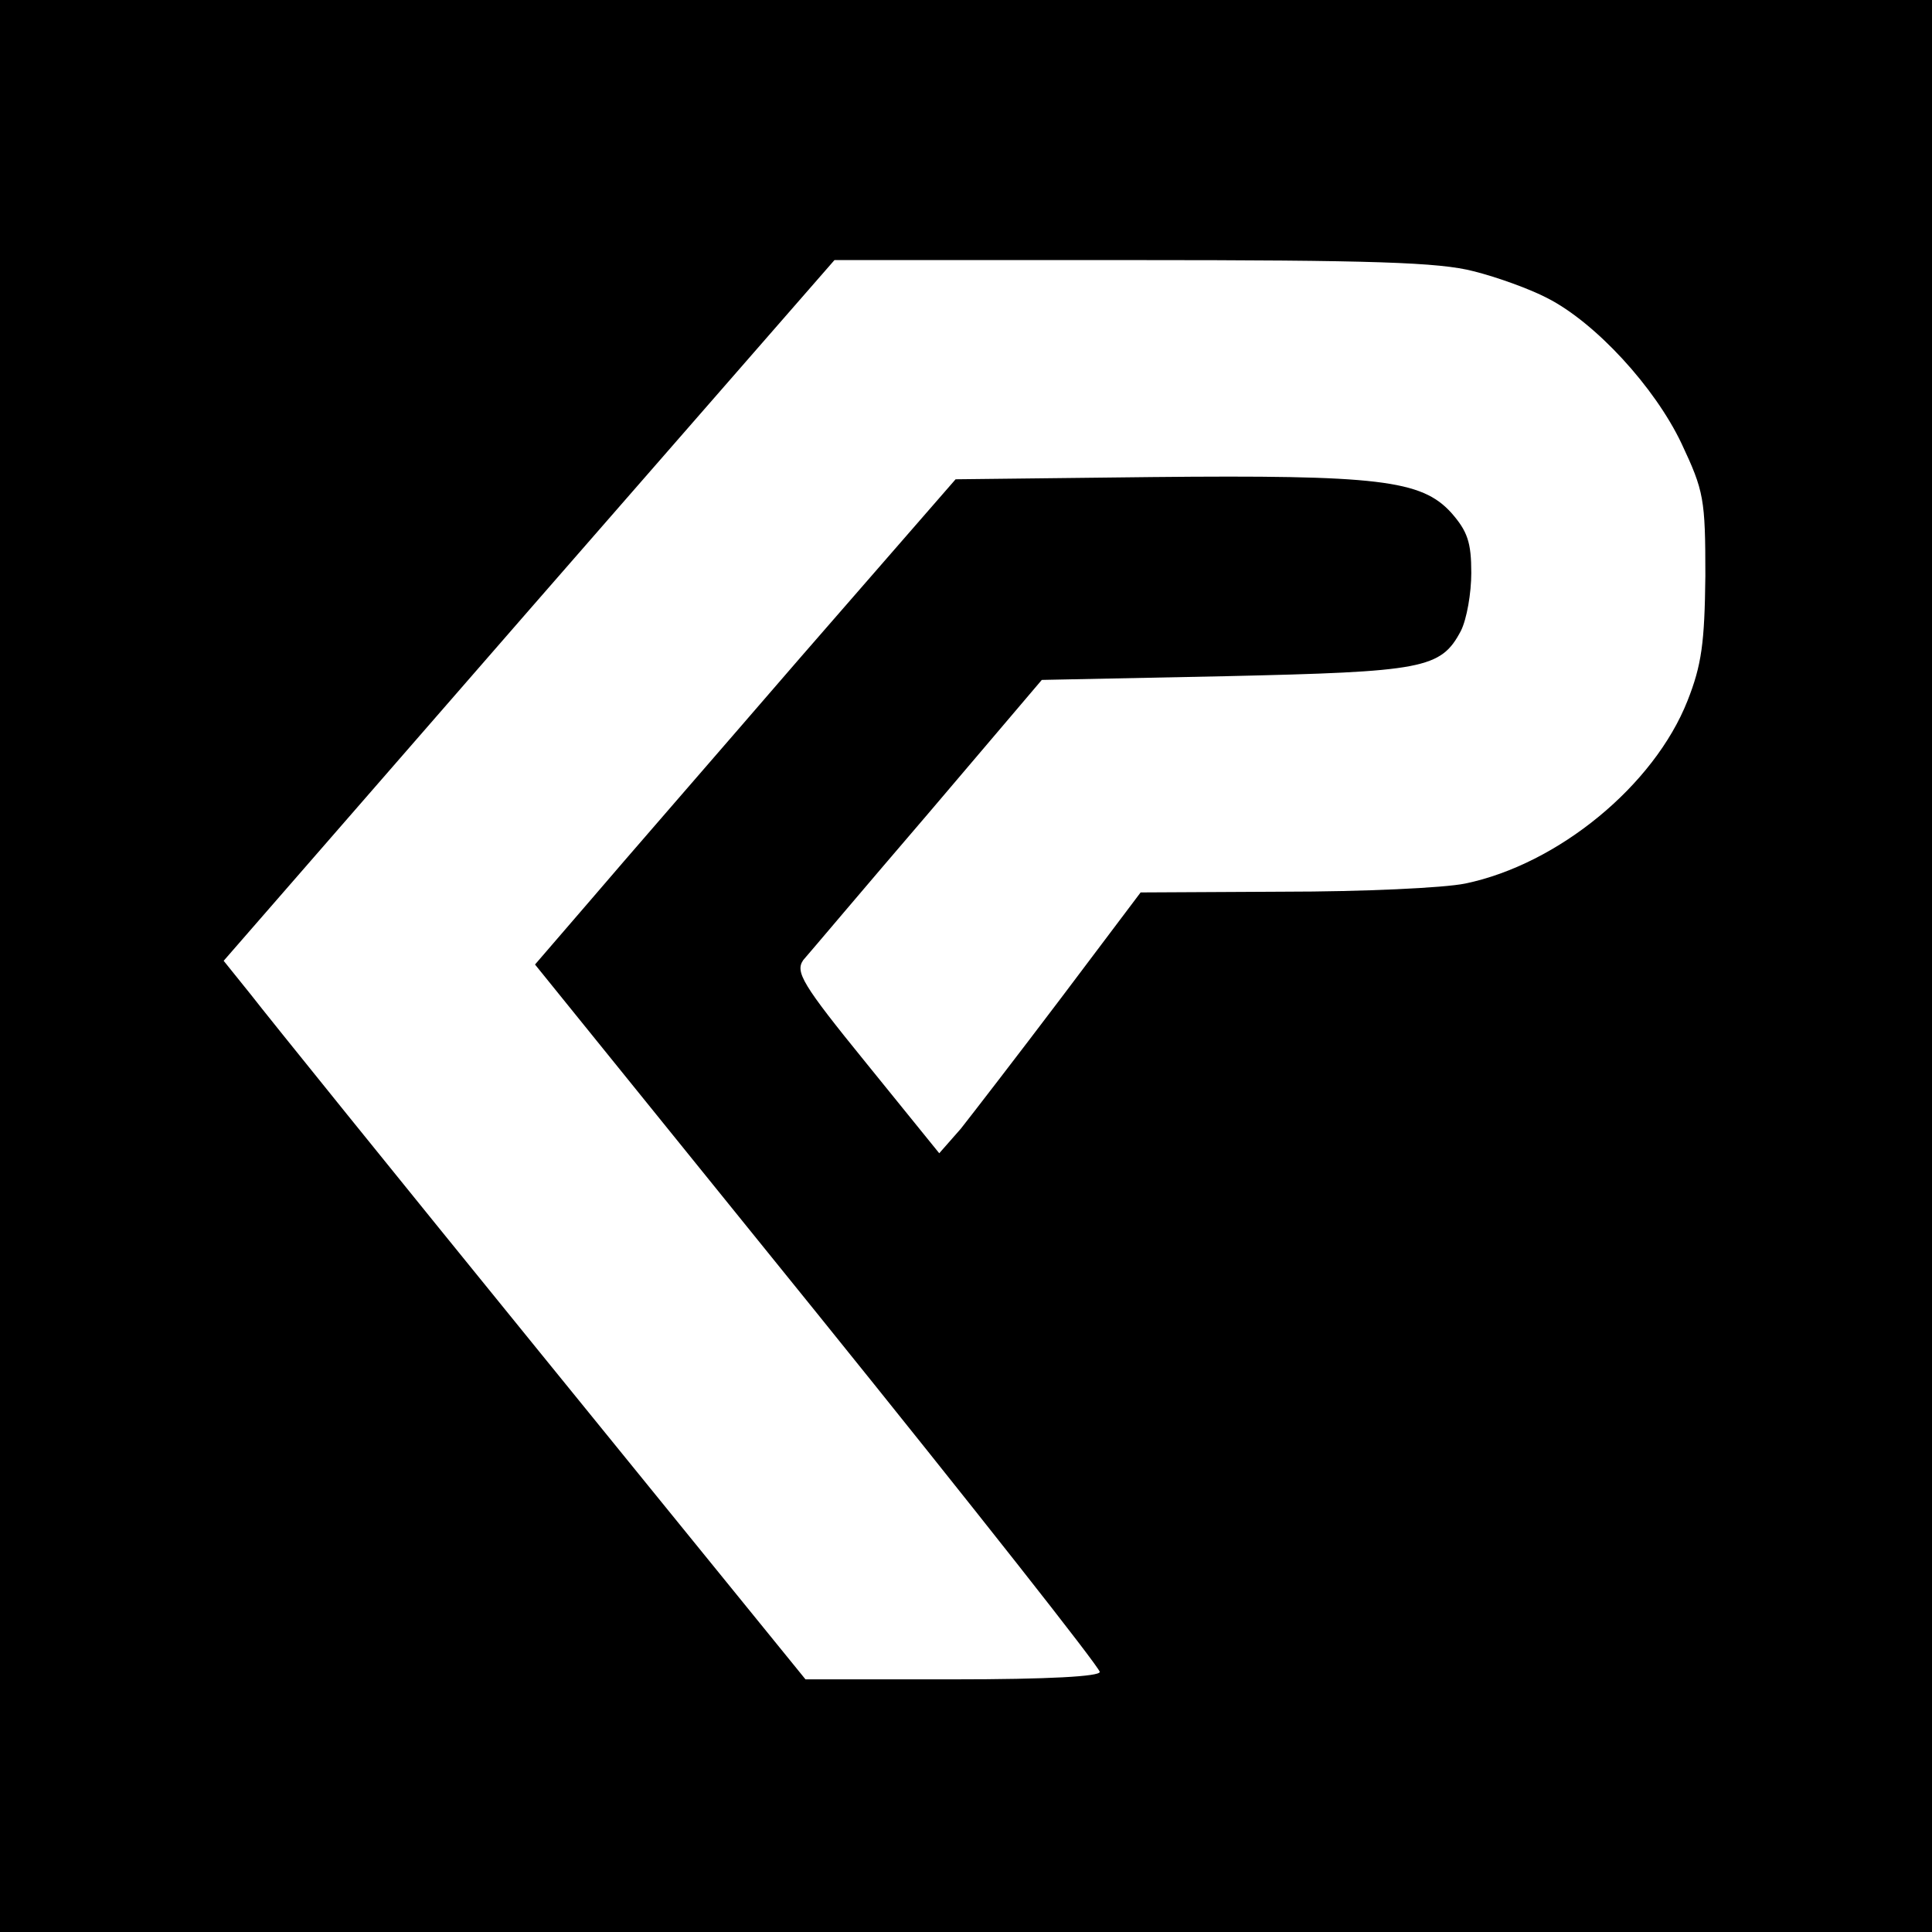
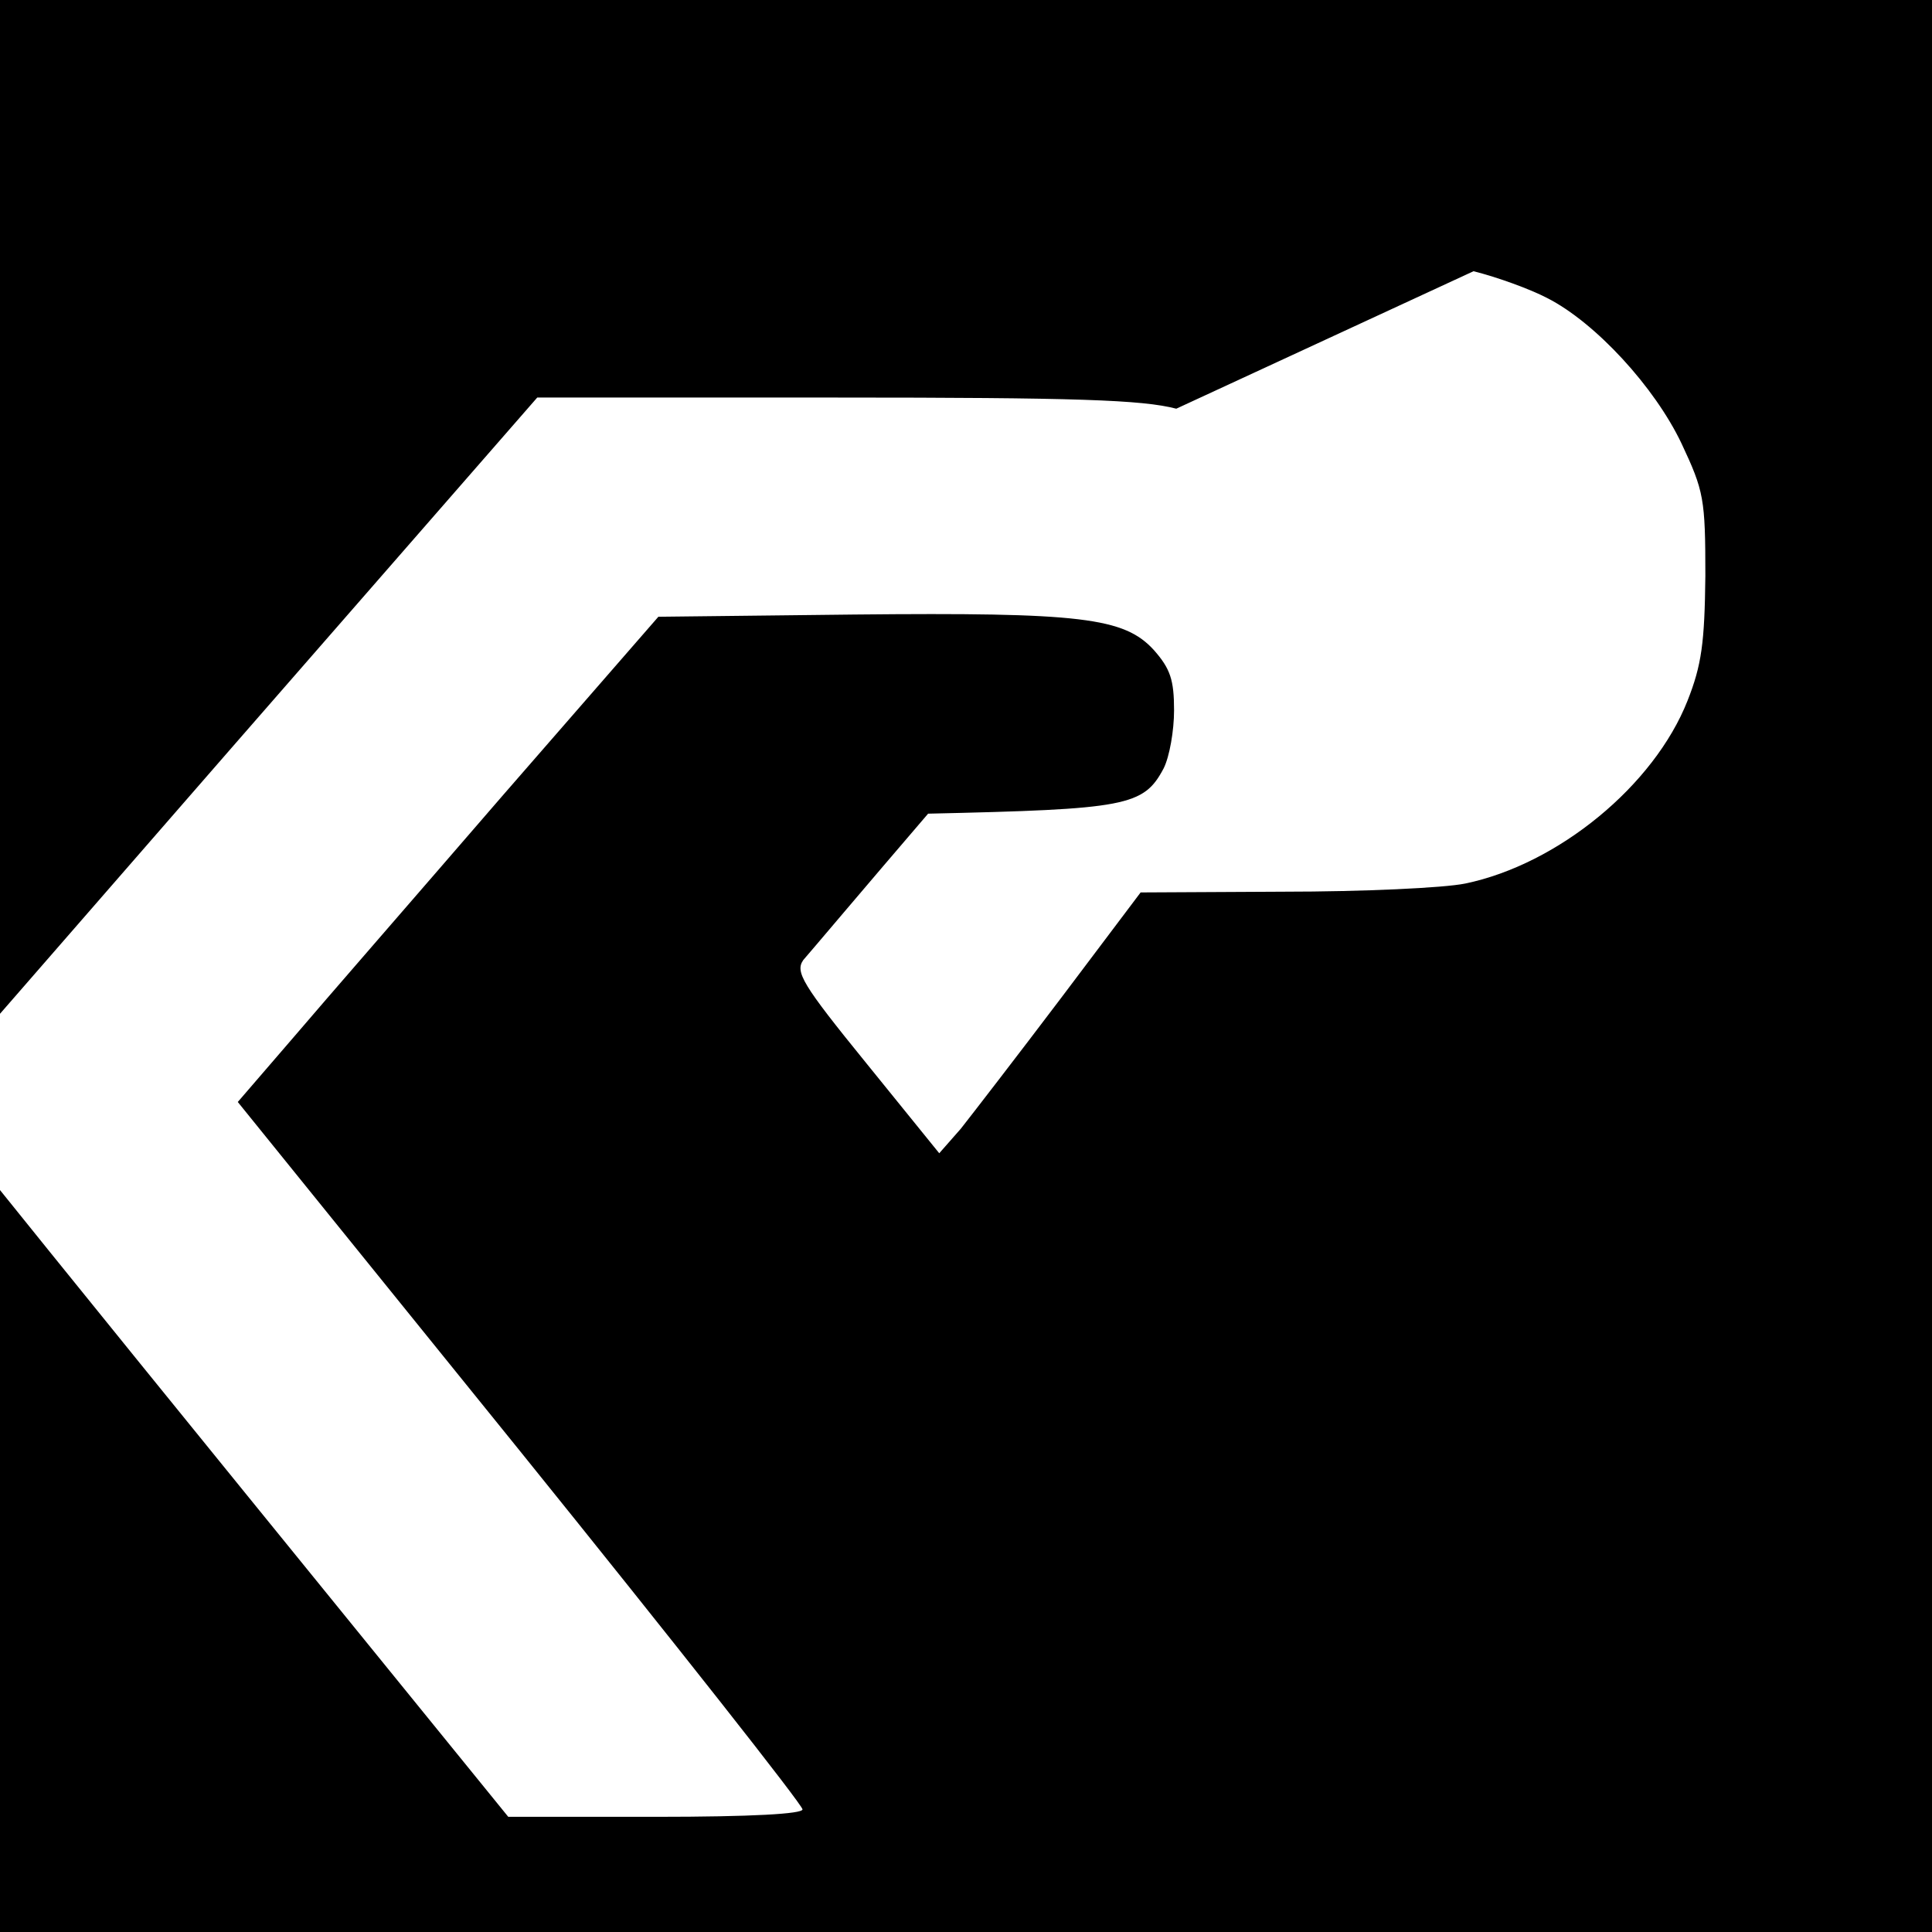
<svg xmlns="http://www.w3.org/2000/svg" version="1.0" width="260pt" height="260pt" viewBox="0 0 260 260" preserveAspectRatio="xMidYMid meet">
  <g transform="translate(0,260) scale(0.1,-0.1)" fill="#000000" stroke="none">
-     <path d="M0 1300 l0 -1300 1300 0 1300 0 0 1300 0 1300 -1300 0 -1300 0 0 -1300z m1983 935 c32 -8 76 -24 99 -36 65 -33 145 -120 181 -196 30 -64 32 -74 32 -178 -1 -90 -5 -120 -24 -168 -45 -114 -174 -220 -299 -246 -29 -6 -139 -11 -245 -11 l-192 -1 -107 -142 c-59 -78 -120 -157 -135 -176 l-29 -33 -98 121 c-87 107 -96 123 -85 139 8 9 83 98 168 197 l153 180 247 5 c267 6 290 10 317 61 8 16 14 51 14 78 0 41 -5 56 -27 81 -40 44 -98 51 -403 48 l-264 -3 -209 -240 c-114 -132 -242 -279 -282 -326 l-75 -87 380 -470 c209 -259 380 -476 380 -482 0 -6 -67 -10 -198 -10 l-198 0 -355 437 c-195 240 -371 458 -391 484 l-37 46 411 472 411 471 402 0 c323 0 412 -3 458 -15z" />
+     <path d="M0 1300 l0 -1300 1300 0 1300 0 0 1300 0 1300 -1300 0 -1300 0 0 -1300z m1983 935 c32 -8 76 -24 99 -36 65 -33 145 -120 181 -196 30 -64 32 -74 32 -178 -1 -90 -5 -120 -24 -168 -45 -114 -174 -220 -299 -246 -29 -6 -139 -11 -245 -11 l-192 -1 -107 -142 c-59 -78 -120 -157 -135 -176 l-29 -33 -98 121 c-87 107 -96 123 -85 139 8 9 83 98 168 197 c267 6 290 10 317 61 8 16 14 51 14 78 0 41 -5 56 -27 81 -40 44 -98 51 -403 48 l-264 -3 -209 -240 c-114 -132 -242 -279 -282 -326 l-75 -87 380 -470 c209 -259 380 -476 380 -482 0 -6 -67 -10 -198 -10 l-198 0 -355 437 c-195 240 -371 458 -391 484 l-37 46 411 472 411 471 402 0 c323 0 412 -3 458 -15z" />
  </g>
</svg>